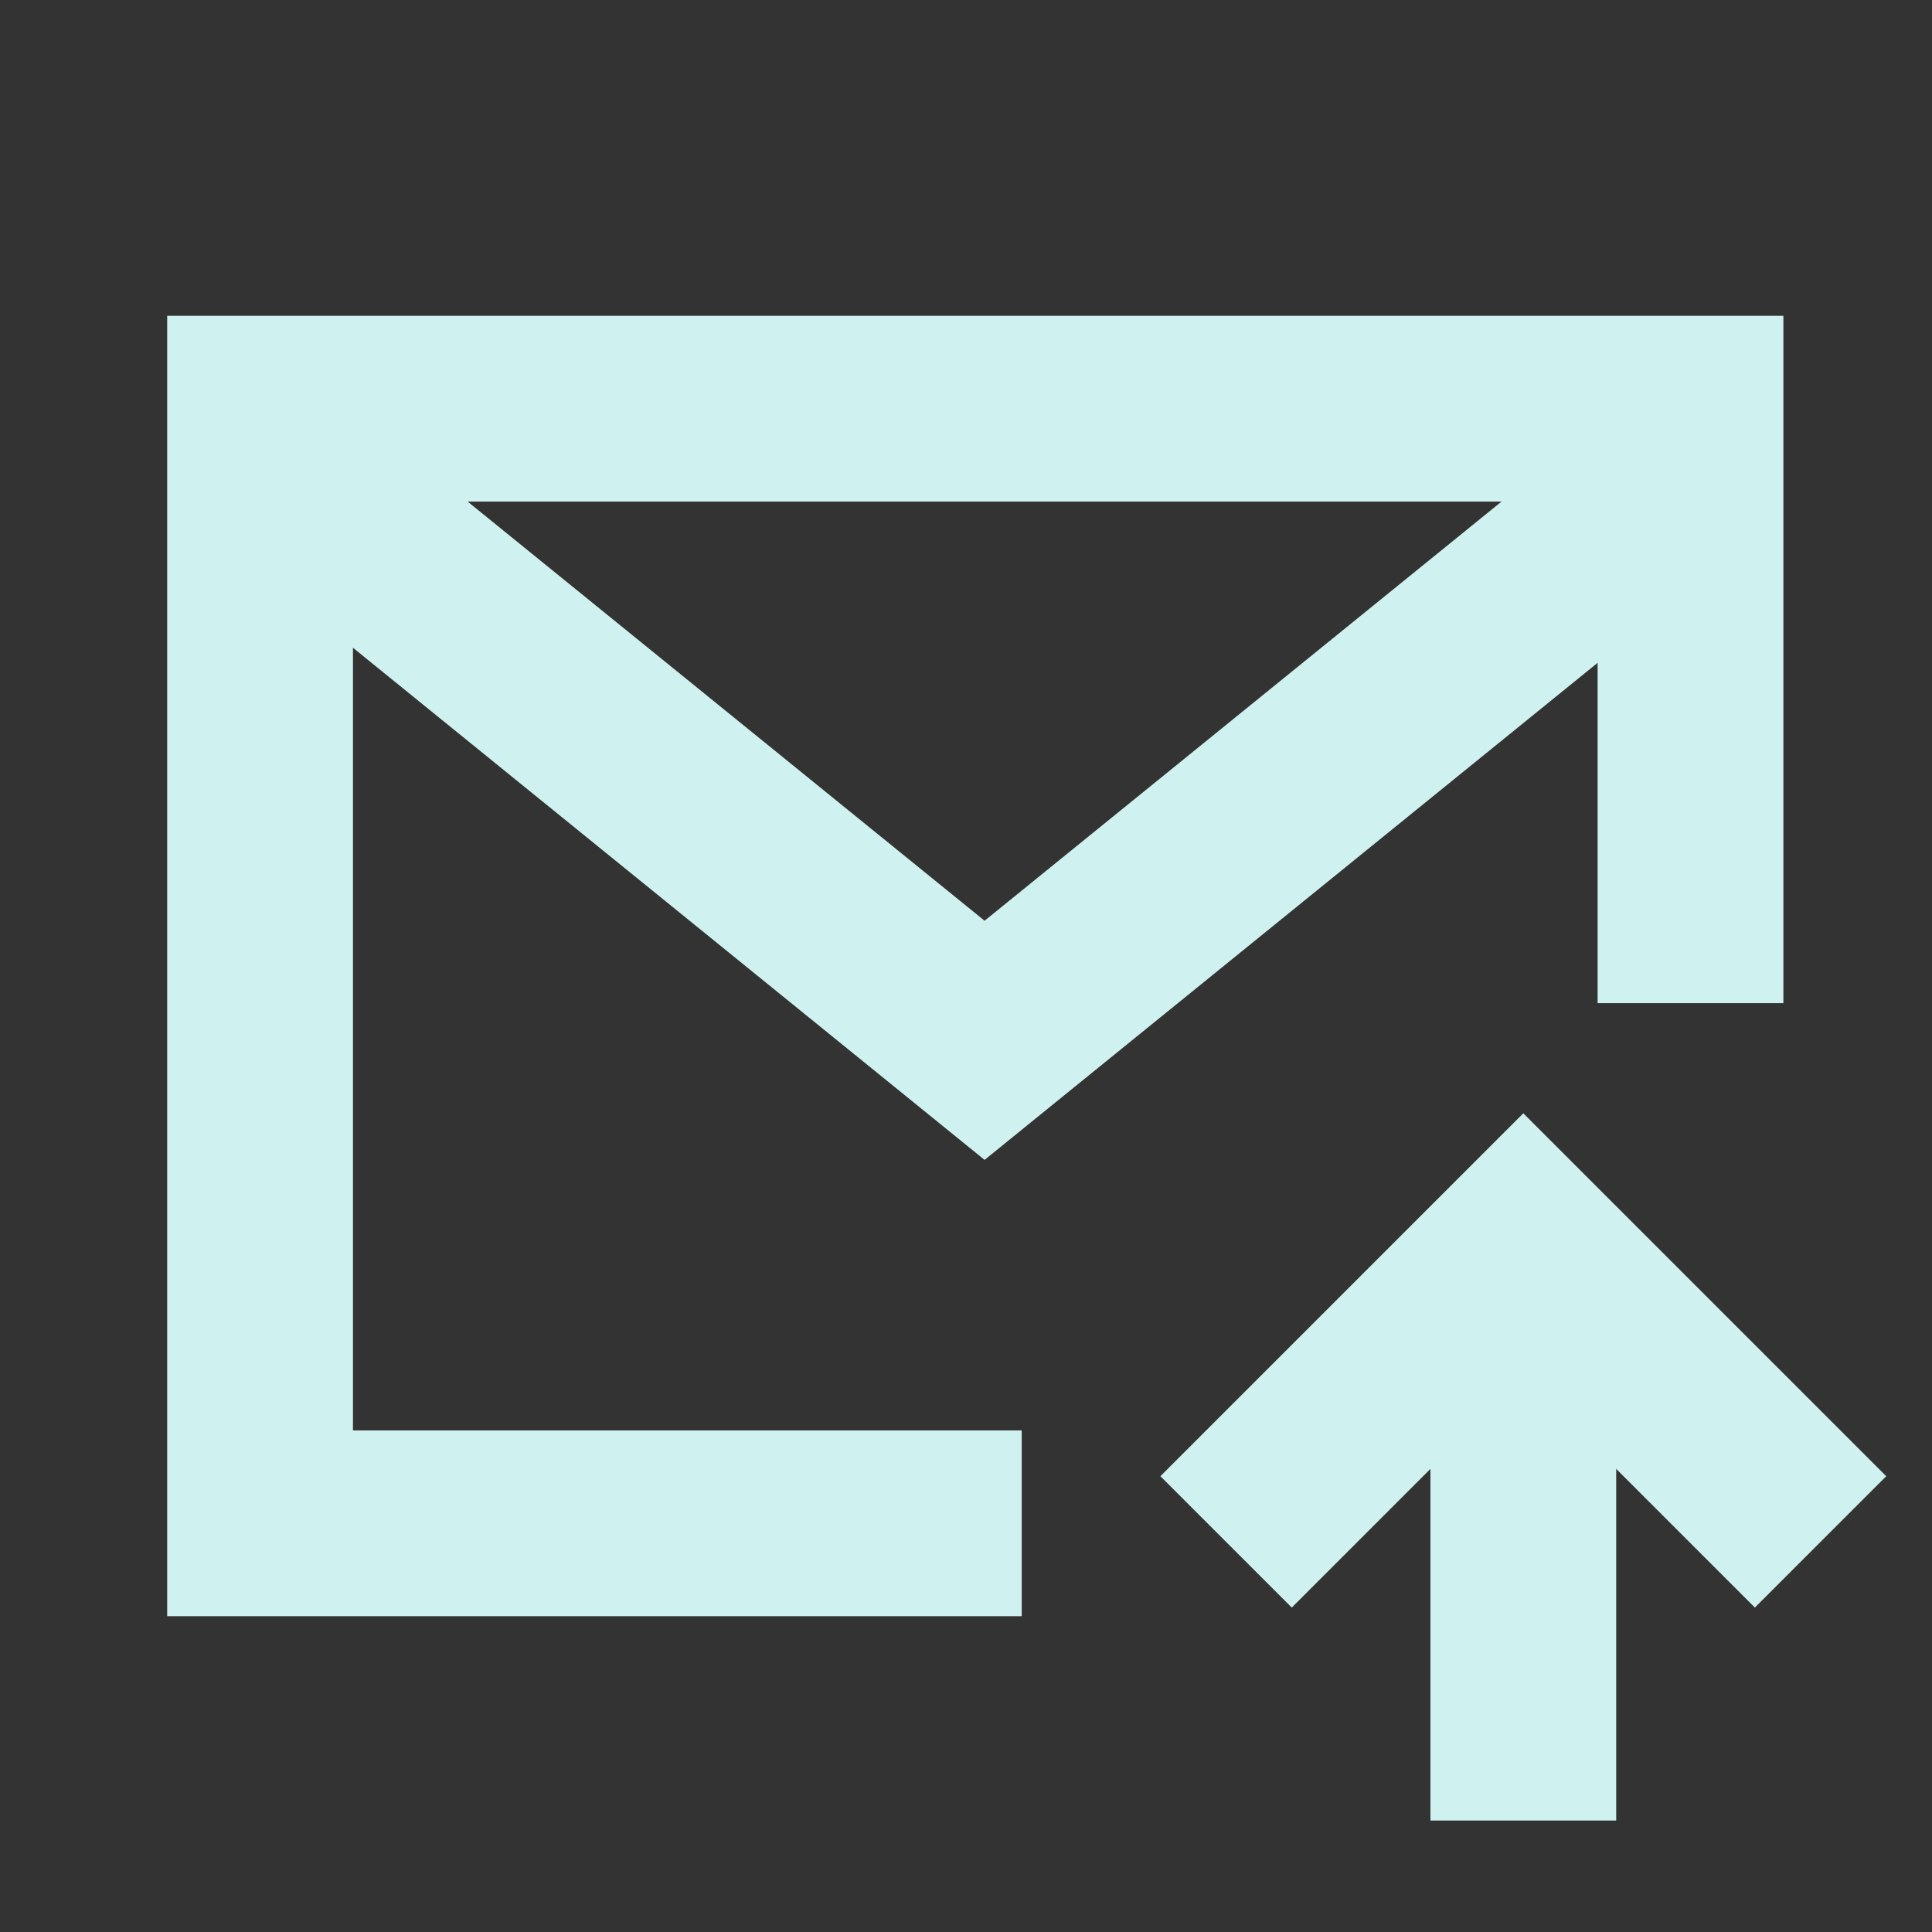
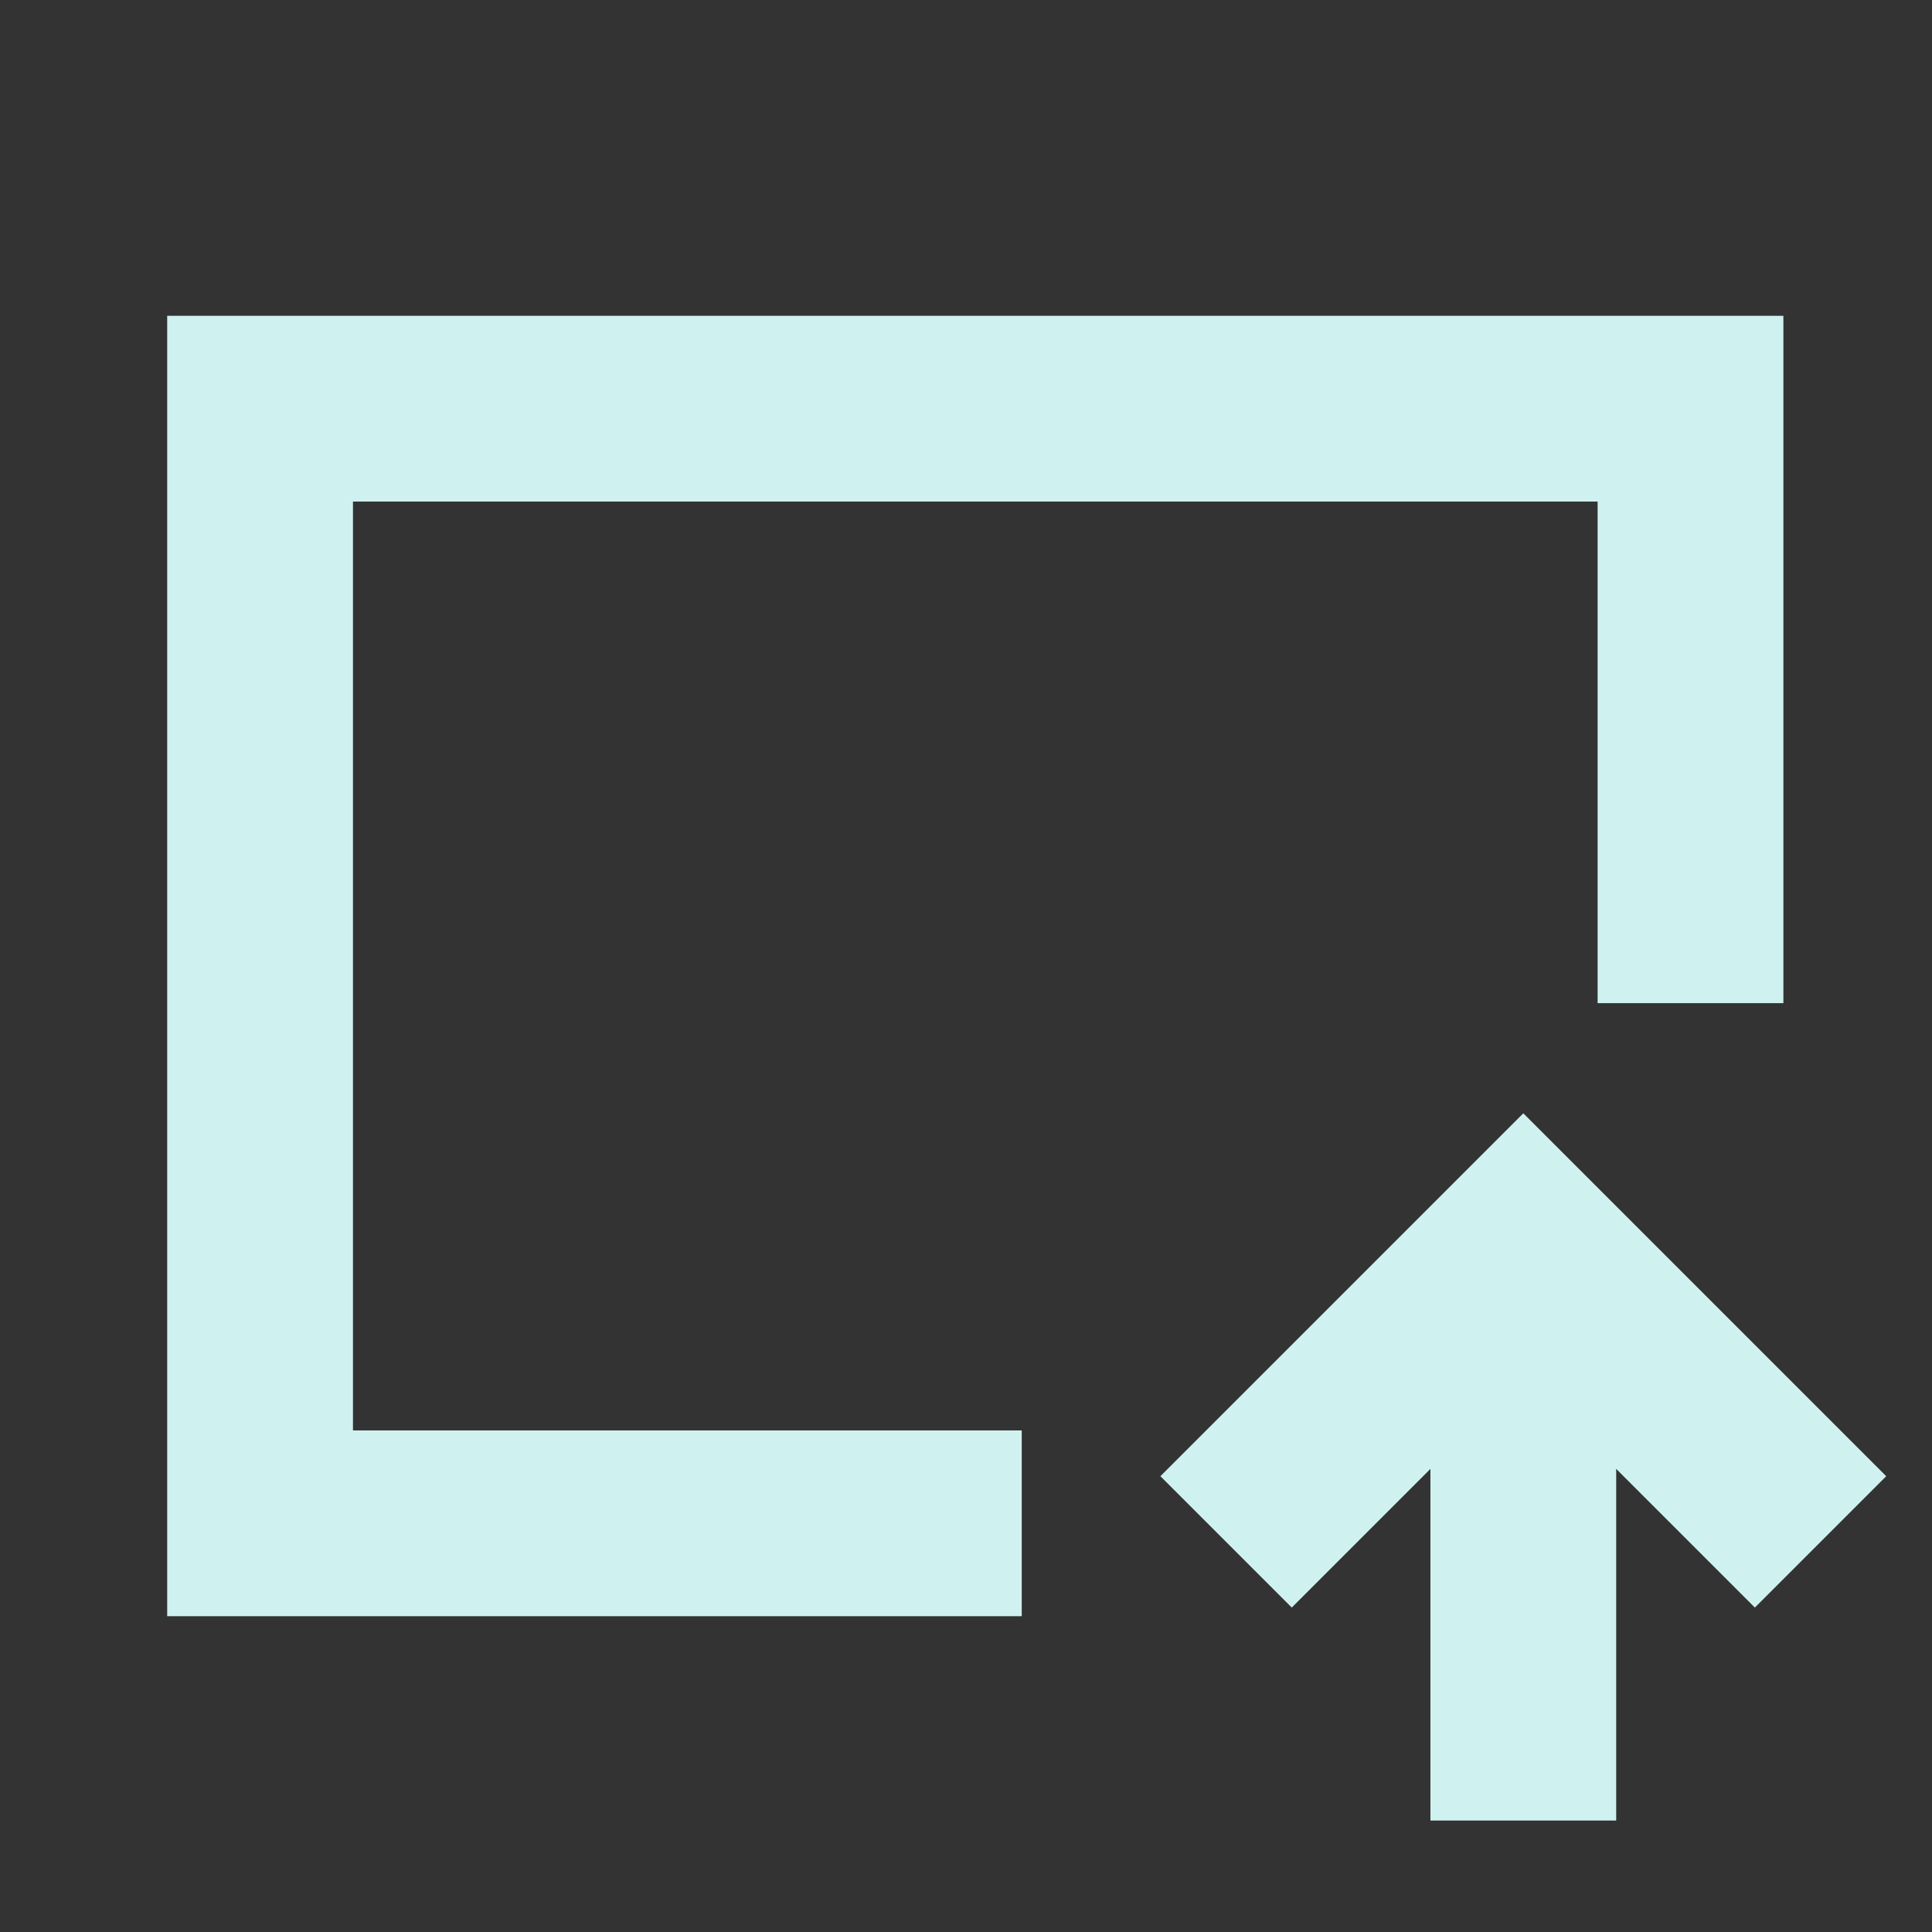
<svg xmlns="http://www.w3.org/2000/svg" width="52" height="52" viewBox="0 0 52 52" fill="none">
  <rect x="0" y="0" width="52" height="52" fill="#333333" stroke="none" />
  <path d="M27.5 41H7V11H45.5V27" stroke="#CFF2F0" stroke-width="5" />
-   <path d="M8 13L26.5 28L45 13" stroke="#CFF2F0" stroke-width="5" />
  <path d="M33 41.5L41 33.5L49 41.5" stroke="#CFF2F0" stroke-width="5" />
  <path d="M41 49V35" stroke="#CFF2F0" stroke-width="5" />
</svg>